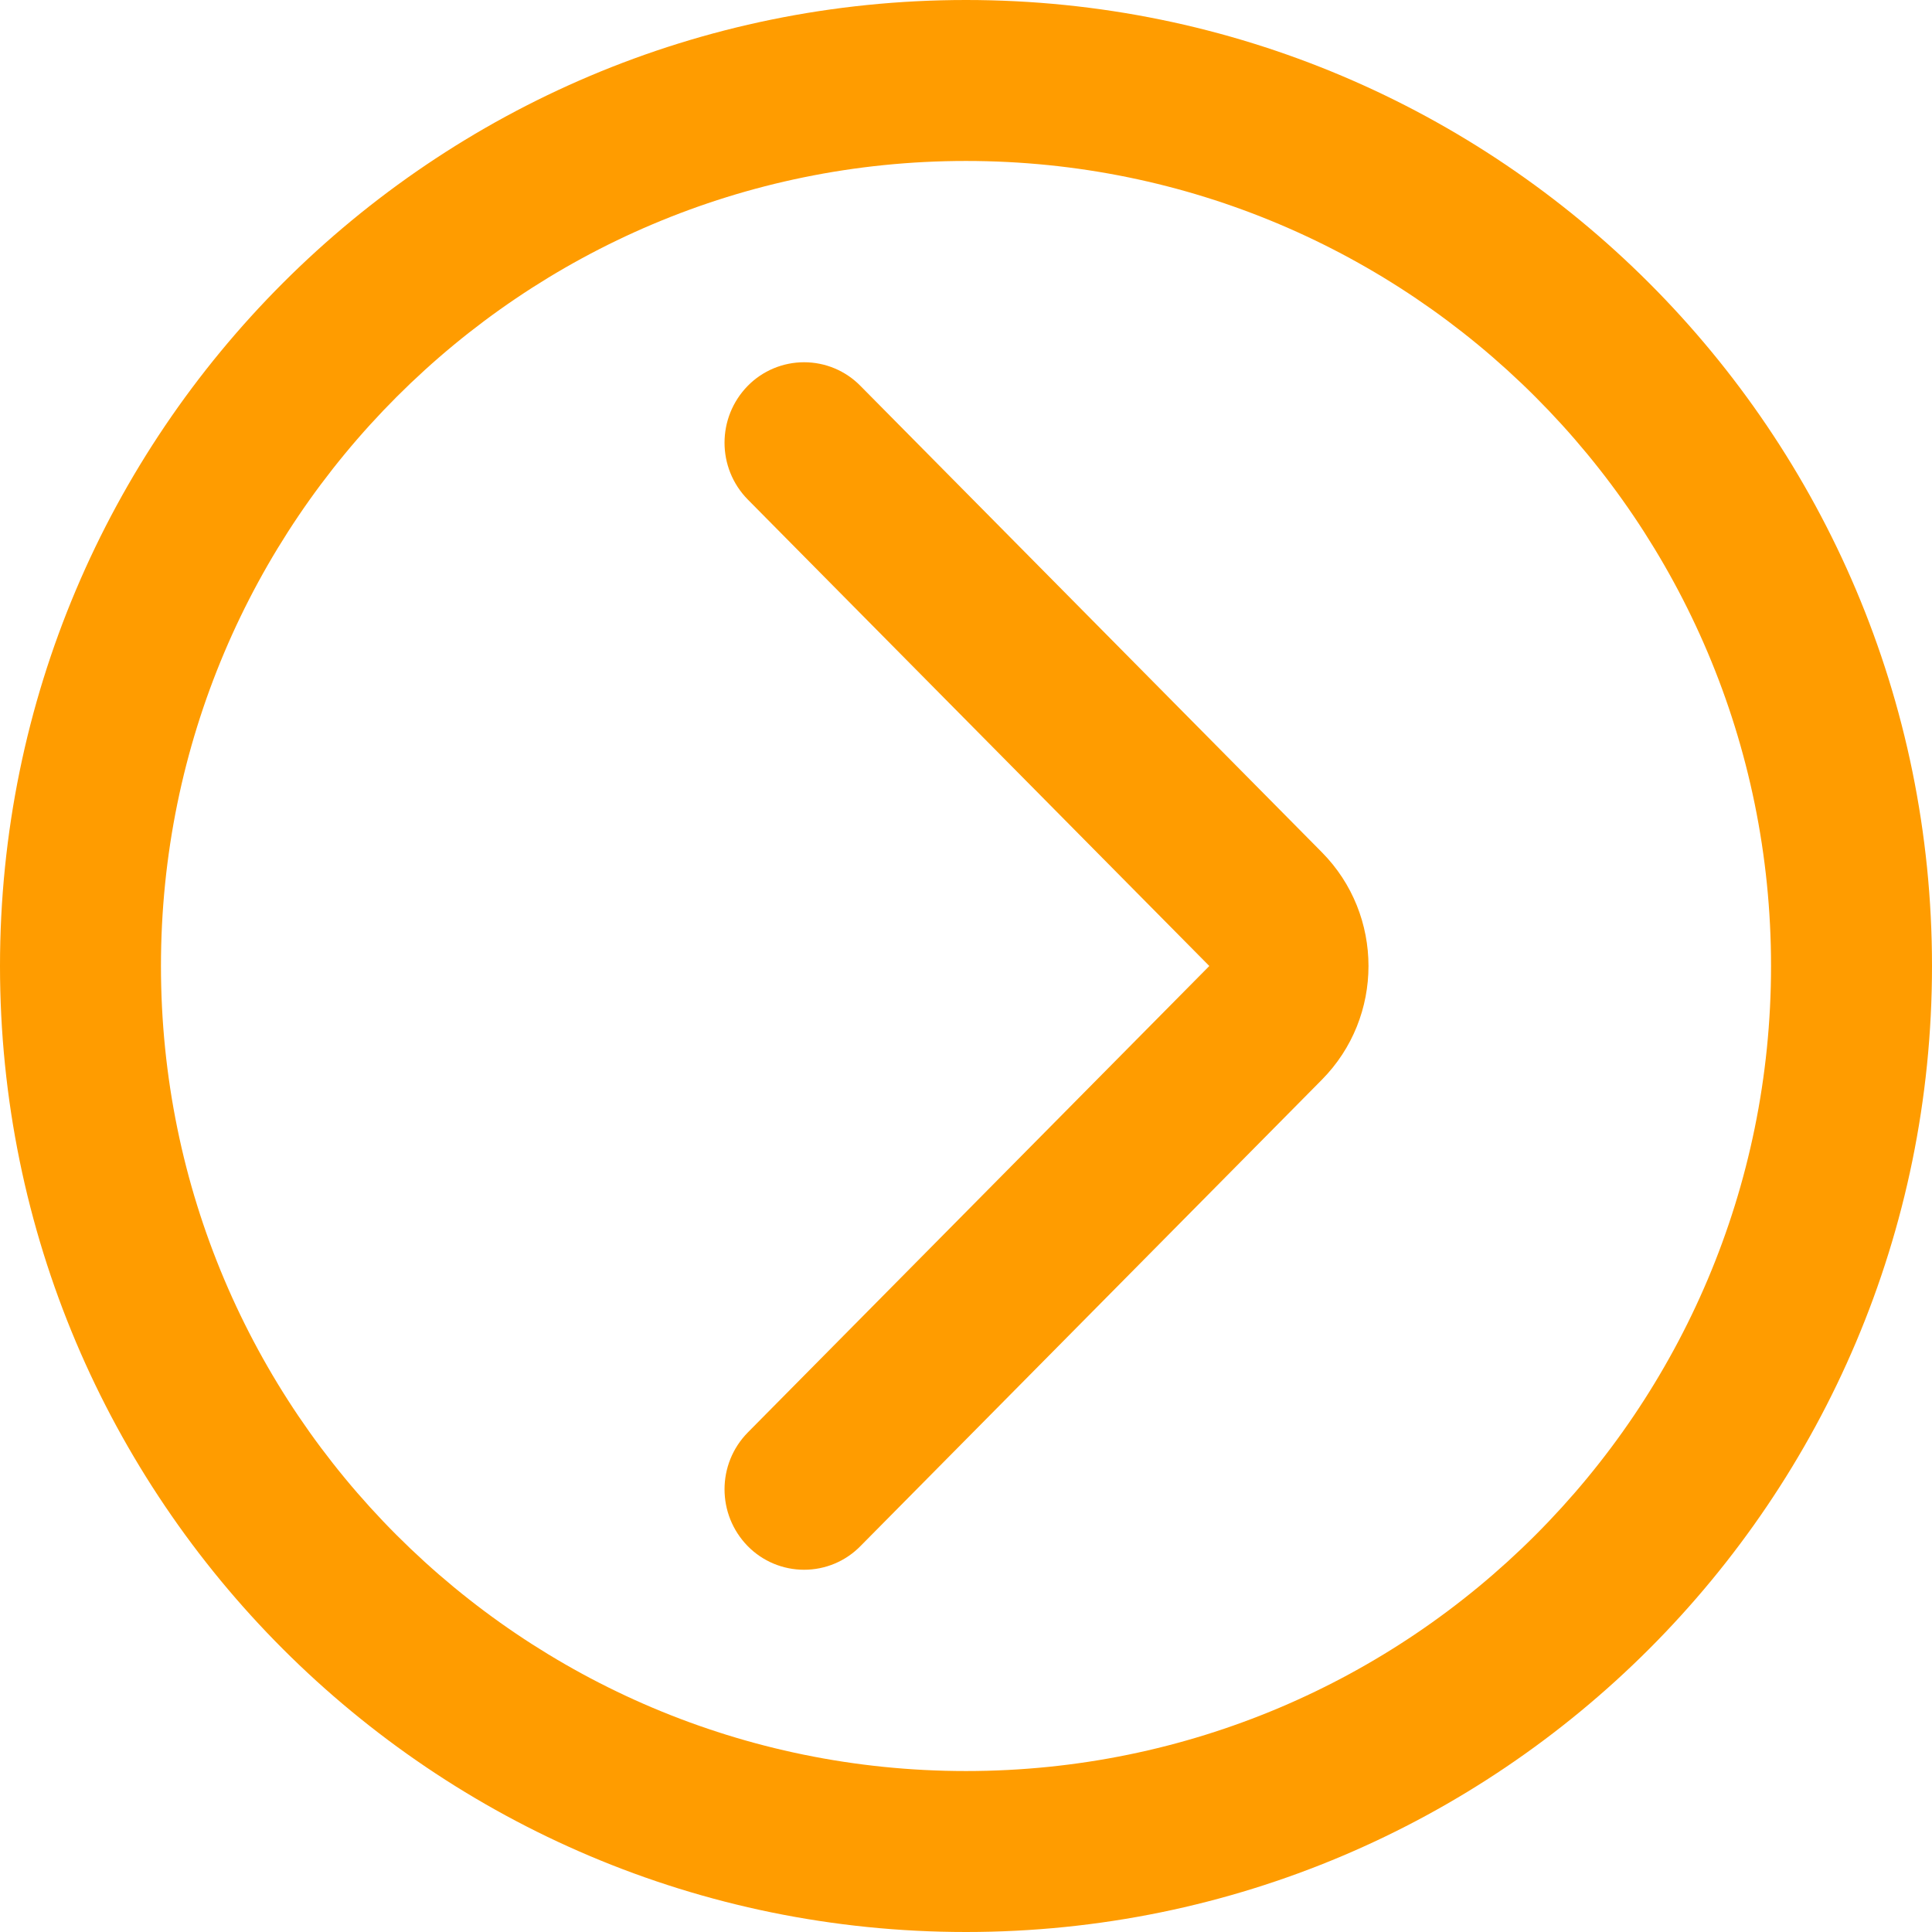
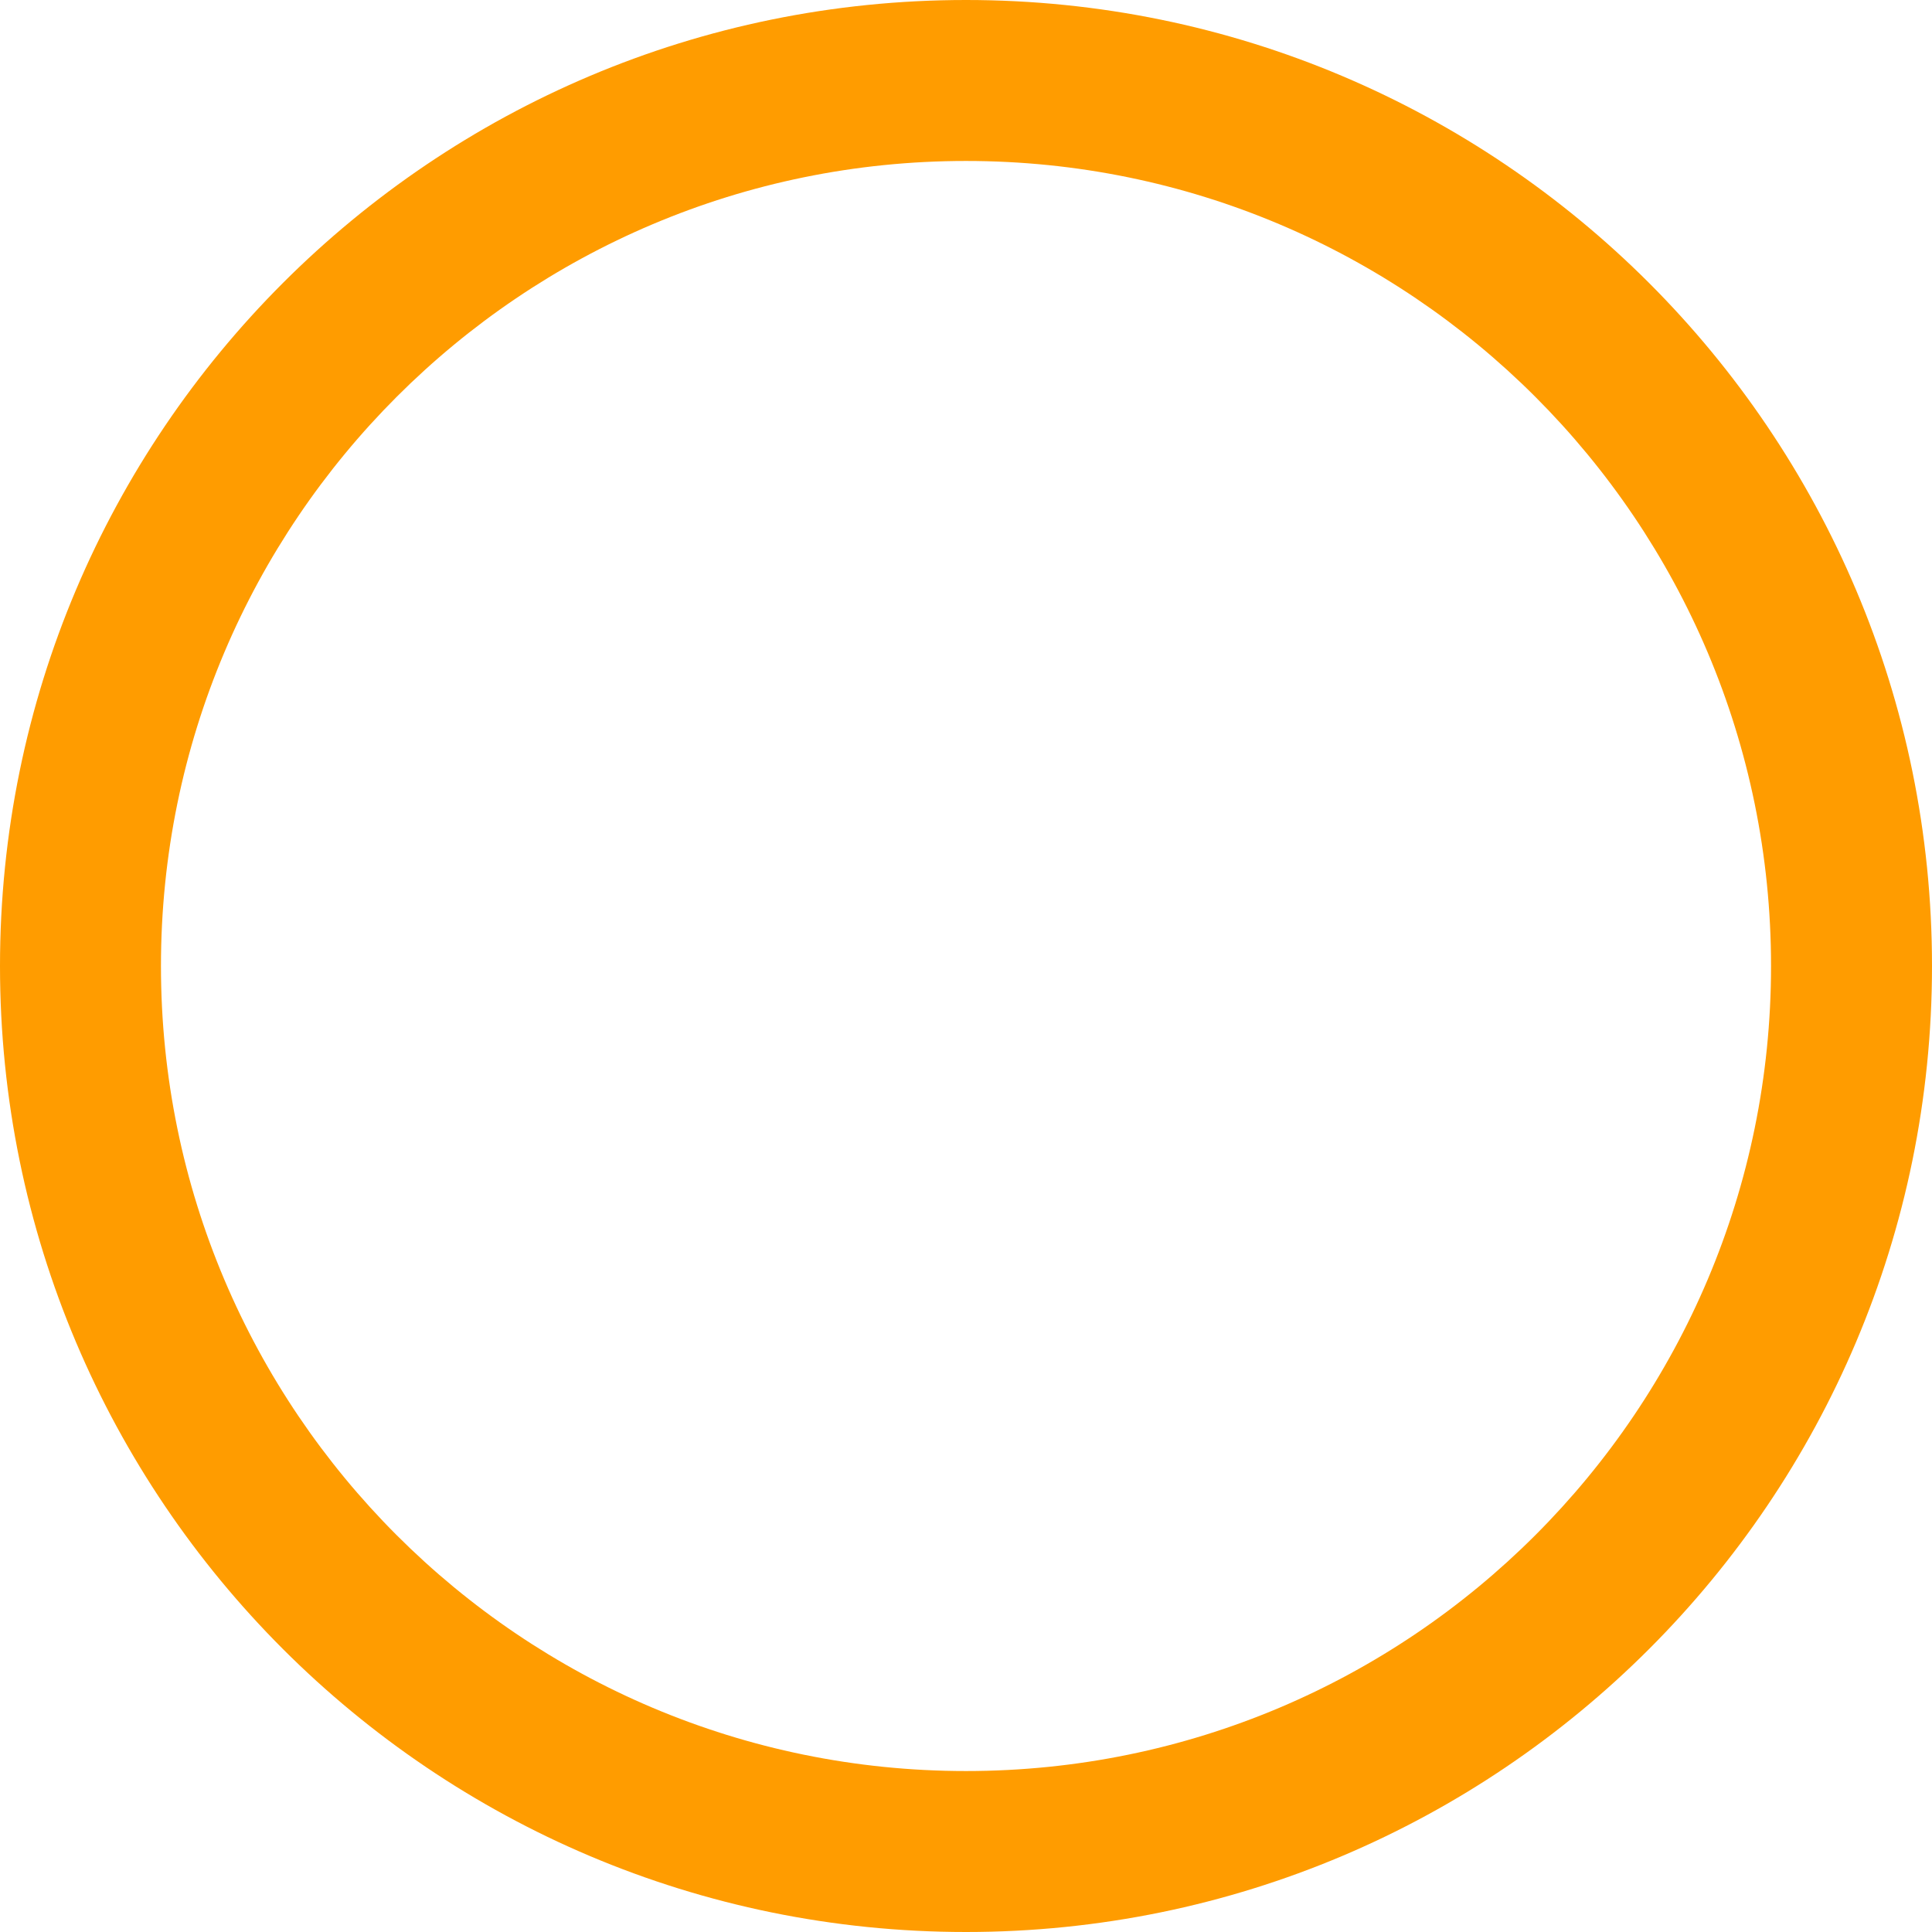
<svg xmlns="http://www.w3.org/2000/svg" width="16px" height="16px" viewBox="0 0 16 16" version="1.1">
  <title>下拉箭头小2</title>
  <g id="页面-1" stroke="none" stroke-width="1" fill="none" fill-rule="evenodd">
    <g id="首页_移动端" transform="translate(-32, -2195)" fill-rule="nonzero">
      <g id="下拉箭头小2" transform="translate(40, 2203) rotate(-90) translate(-40, -2203) translate(32, 2195)">
        <rect id="矩形" fill="#000000" opacity="0" x="0" y="0" width="16" height="16" />
-         <path d="M4.137,6.193 C3.876,5.936 3.457,5.936 3.195,6.193 C3.07,6.316 3,6.484 3,6.659 C3,6.835 3.07,7.002 3.195,7.125 L7.058,10.947 C7.578,11.462 8.422,11.462 8.942,10.947 L12.805,7.125 C12.93,7.002 13,6.835 13,6.659 C13,6.484 12.93,6.316 12.805,6.193 C12.543,5.936 12.124,5.936 11.863,6.193 L8,10.015 L4.137,6.193 Z" id="路径" fill="#FF9C00" />
        <path d="M8,16 C12.418,16 16,12.418 16,8 C16,3.582 12.418,0 8,0 C3.582,0 0,3.582 0,8 C0,12.418 3.582,16 8,16 Z M8,14.667 C4.318,14.667 1.333,11.682 1.333,8 C1.333,4.318 4.318,1.333 8,1.333 C11.682,1.333 14.667,4.318 14.667,8 C14.667,11.682 11.682,14.667 8,14.667 Z" id="形状" fill="#FF9C00" />
      </g>
    </g>
  </g>
</svg>